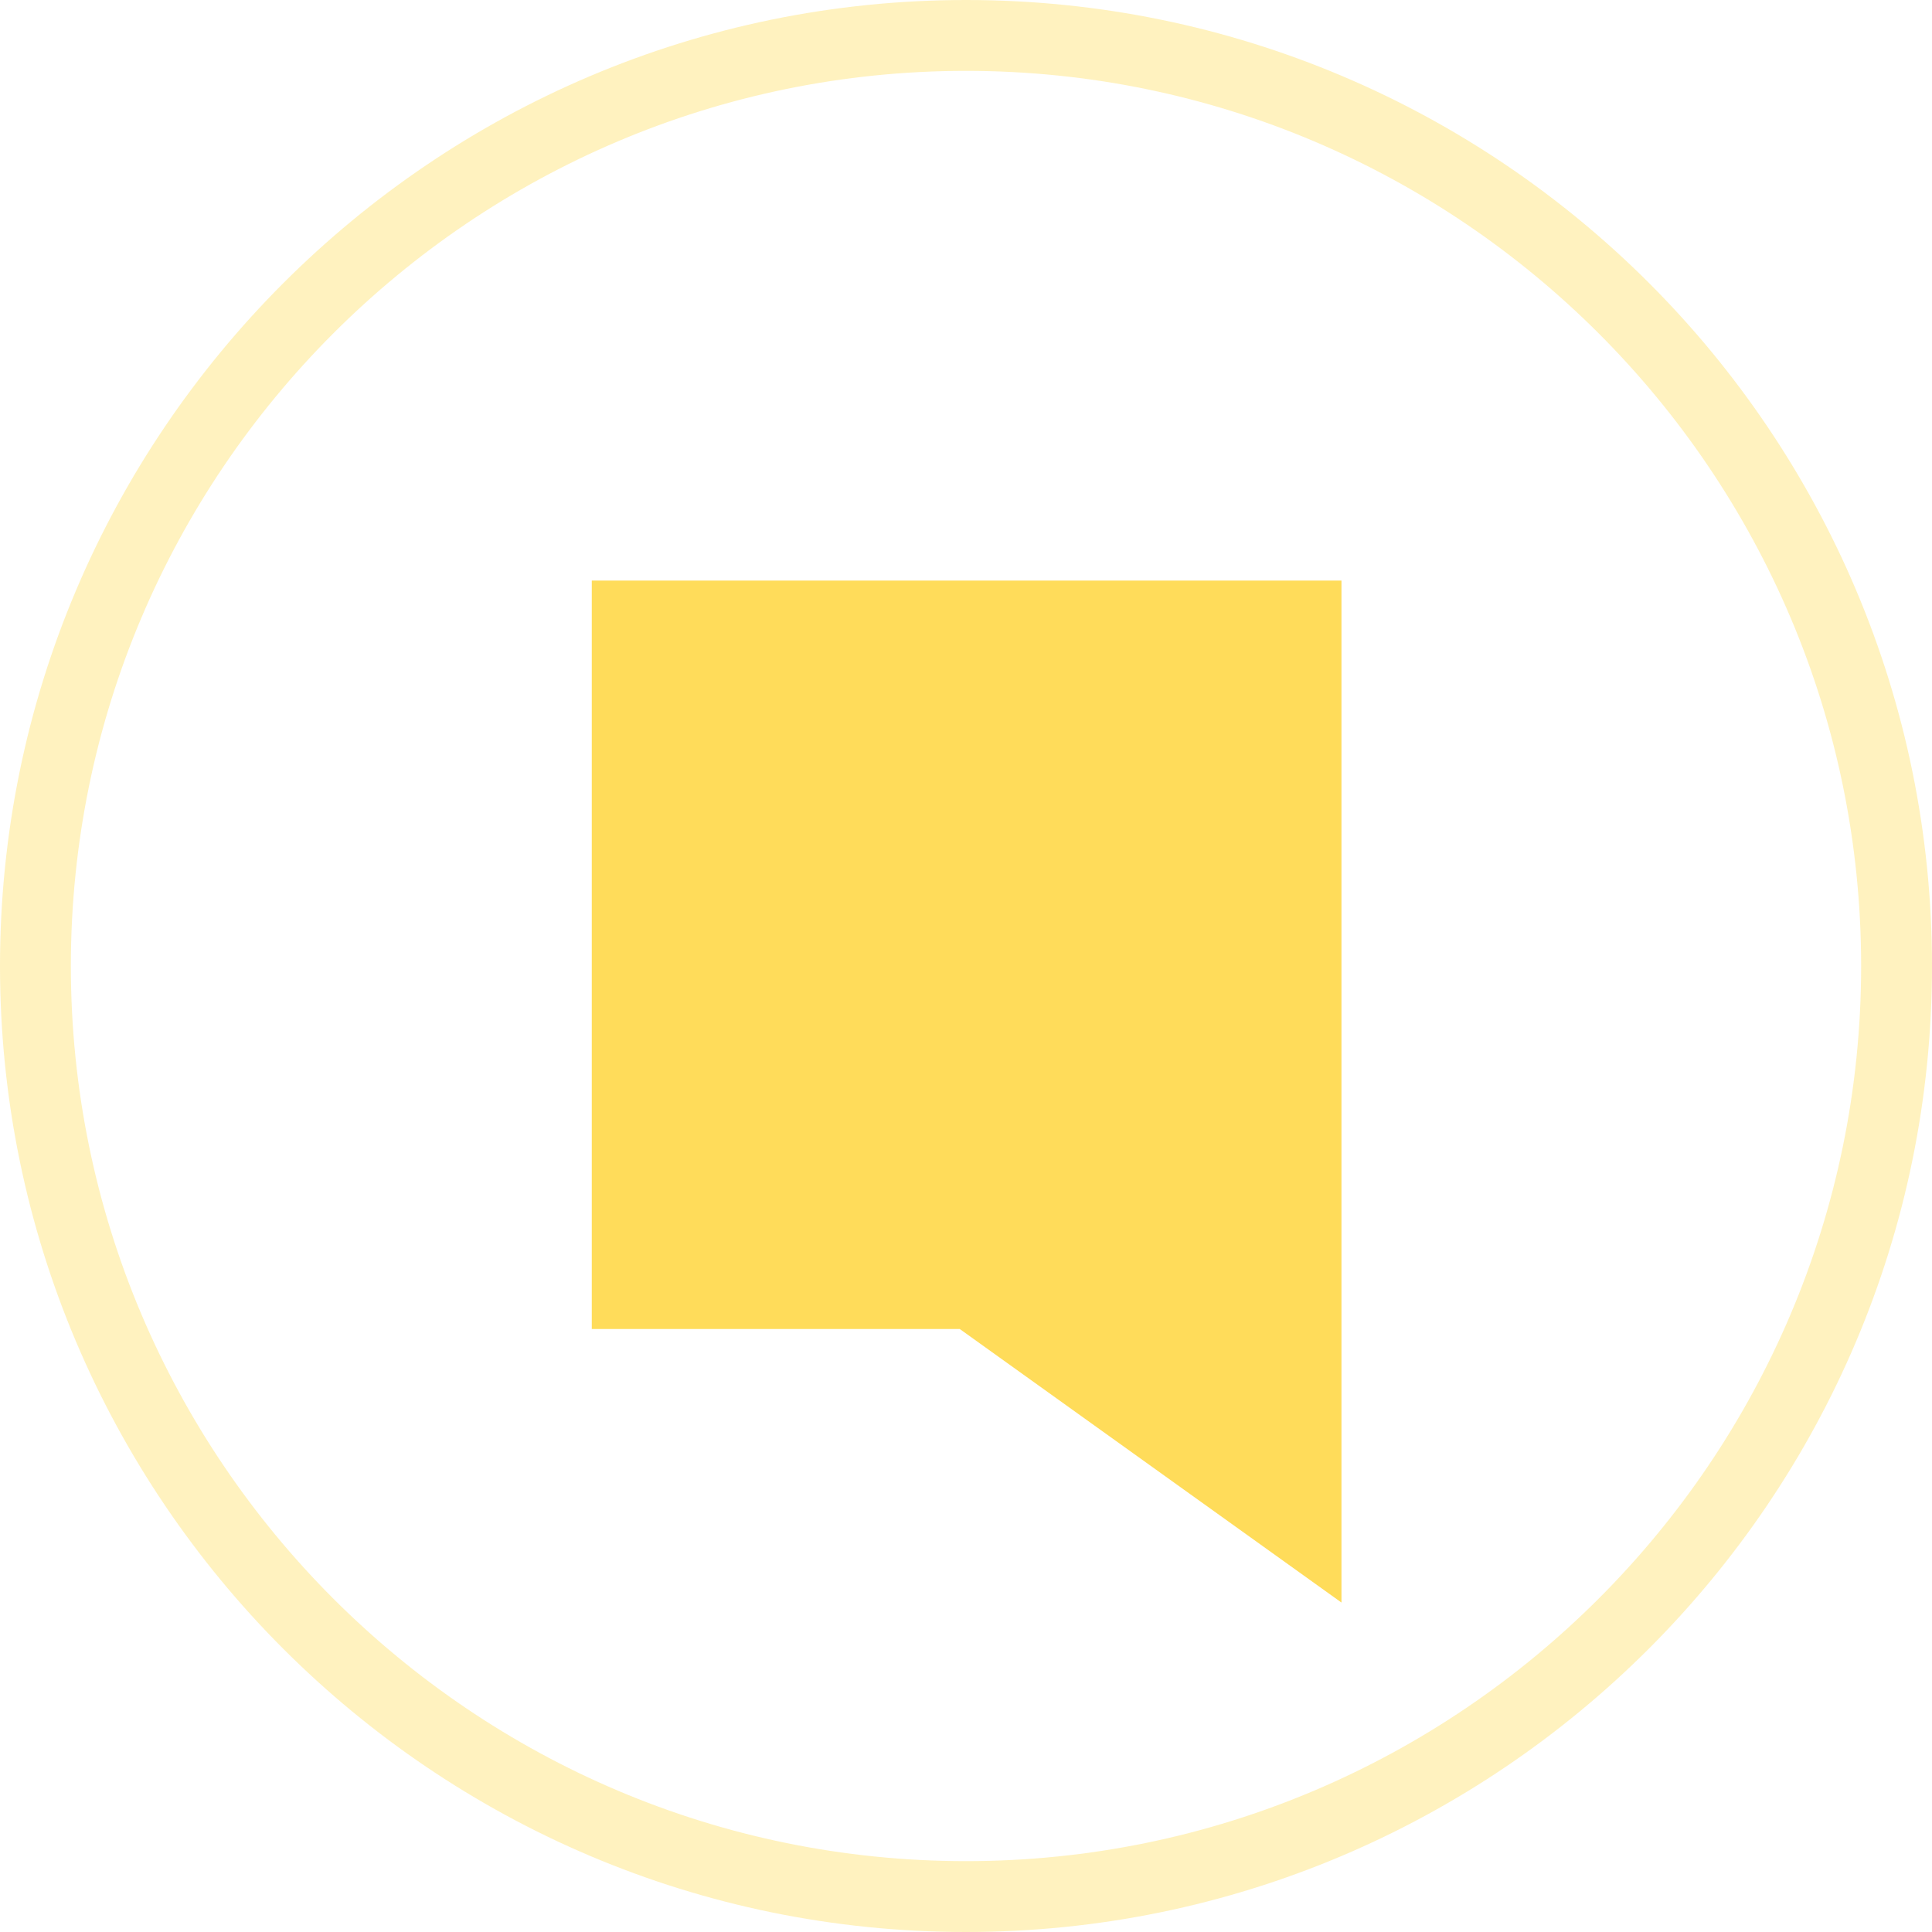
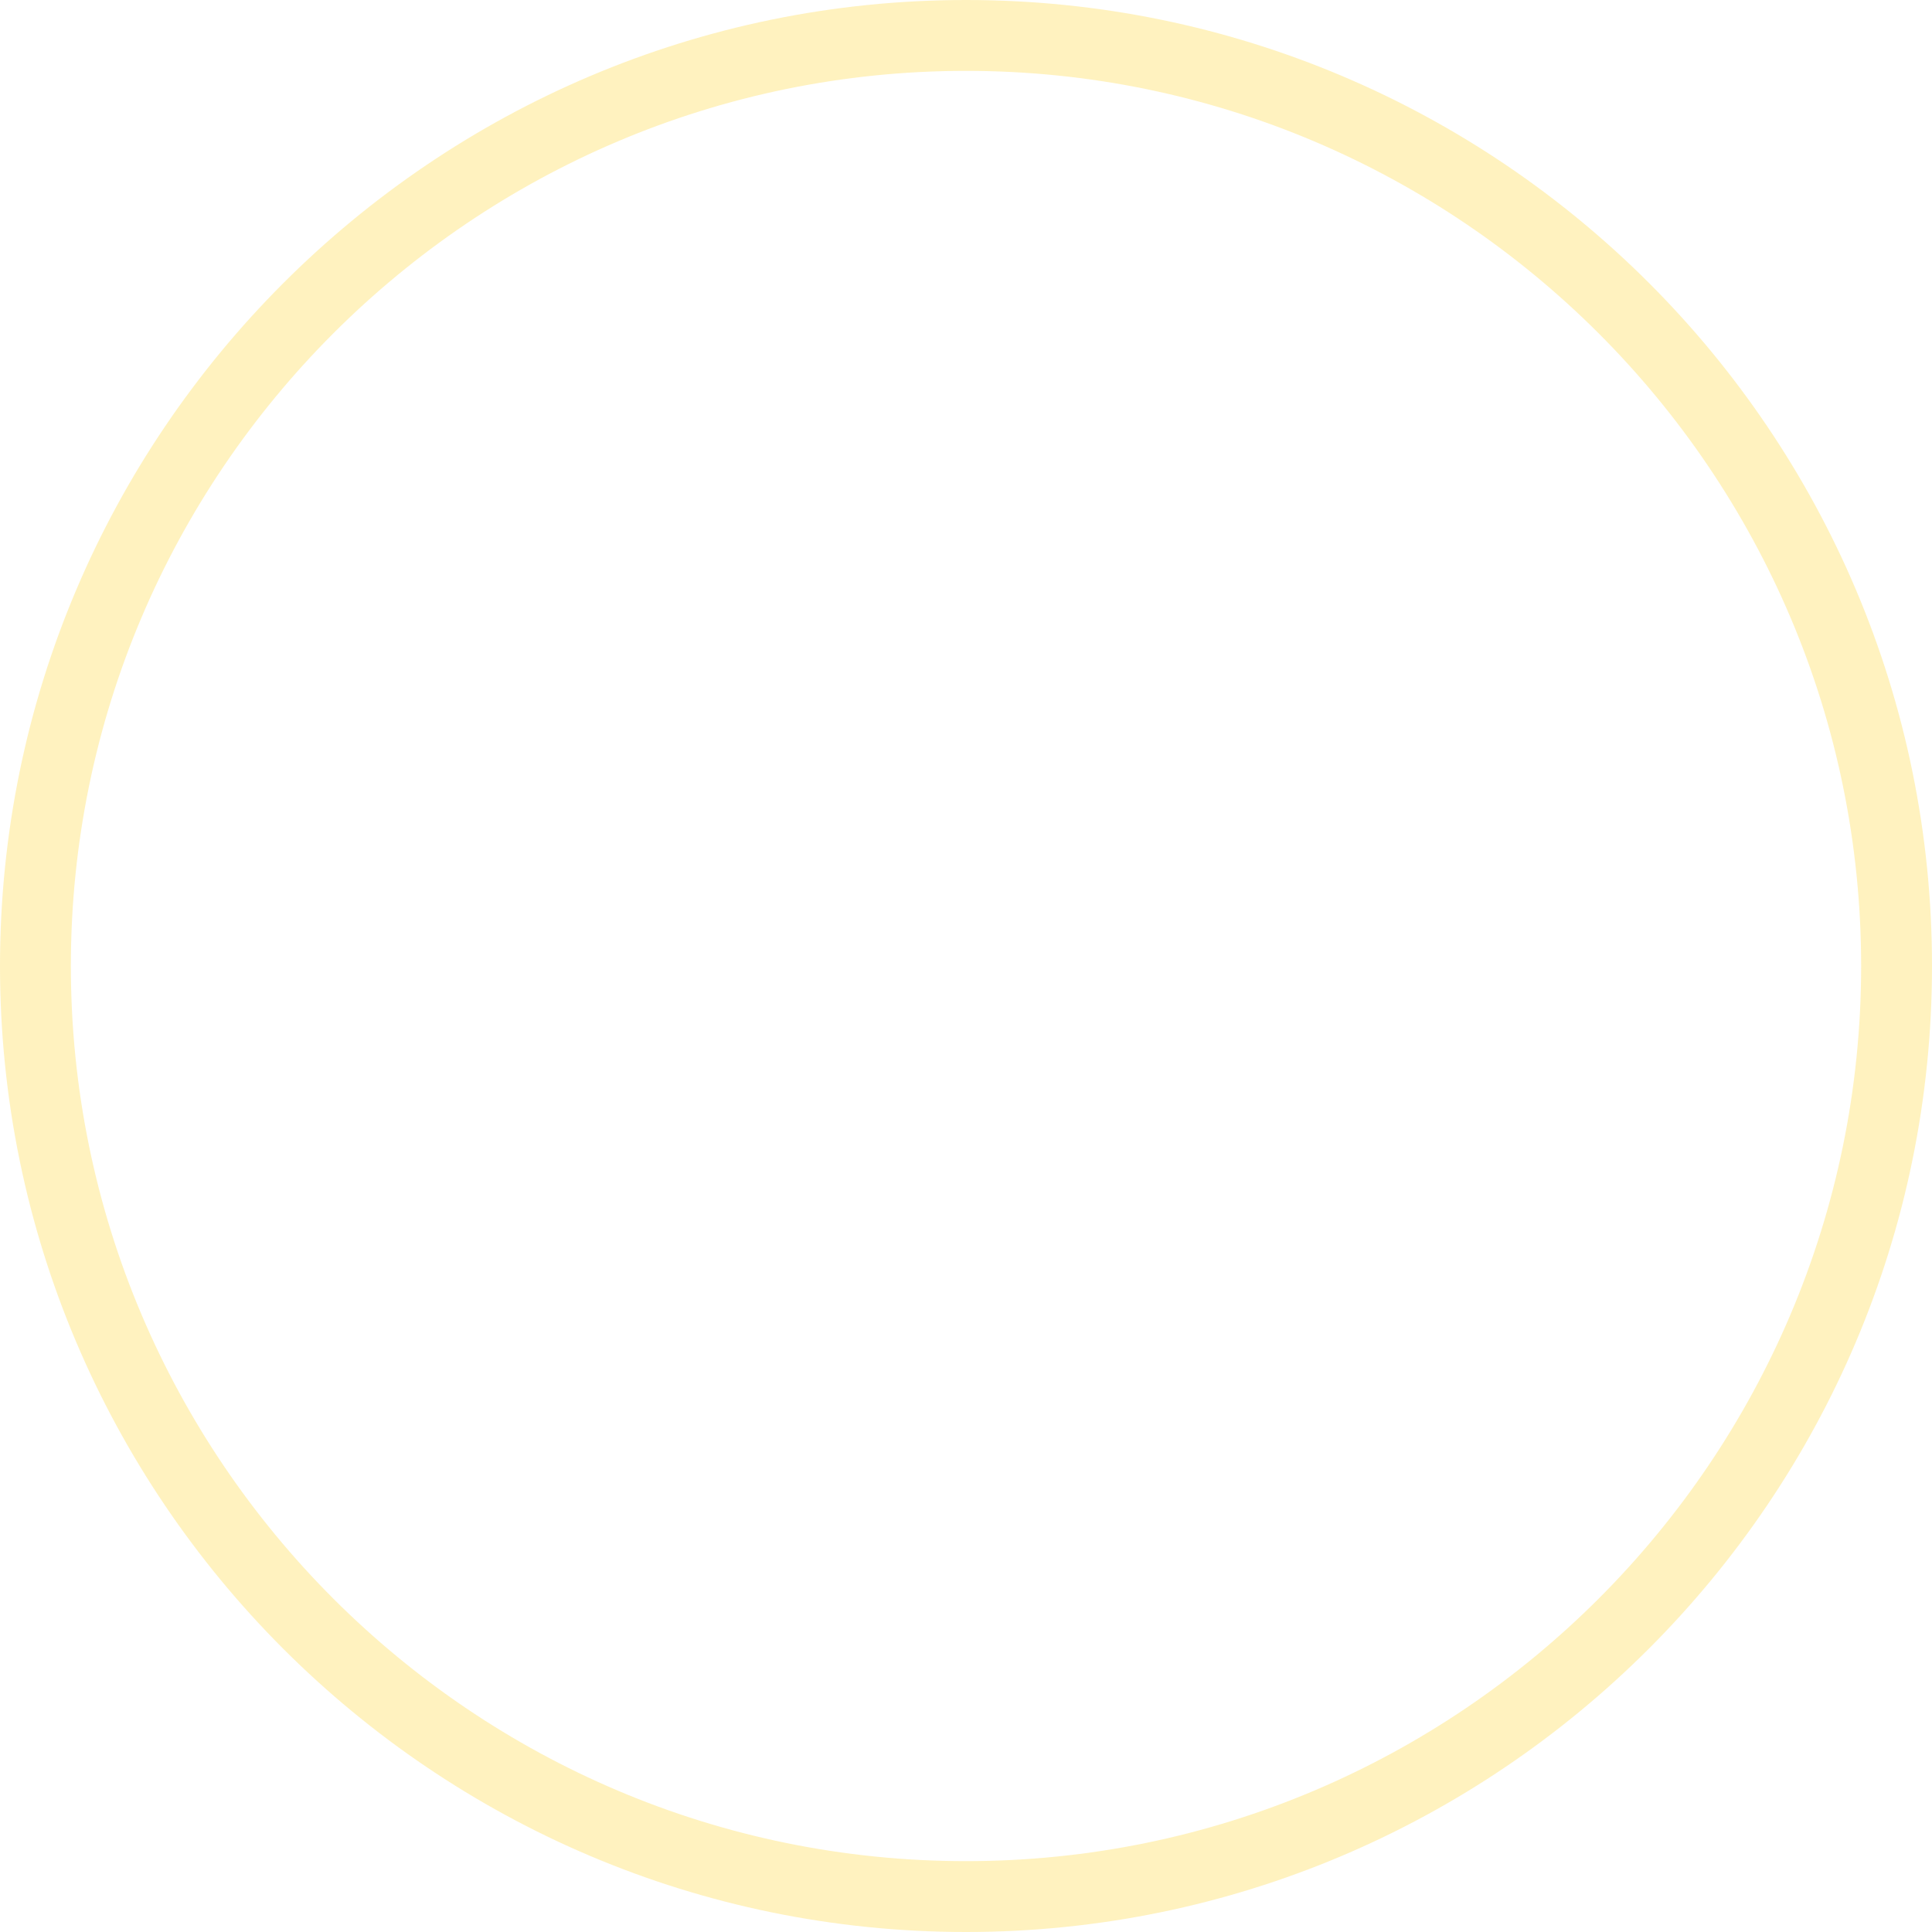
<svg xmlns="http://www.w3.org/2000/svg" viewBox="0 0 155.4 155.4">
-   <path fill="#ffdc5a" d="M107.9 46.7H47.6v60.2h29.6l30.7 22z" />
  <path d="M77.7 155.4C34.8 155.4 0 120.5 0 77.7S34.8 0 77.7 0s77.7 34.8 77.7 77.7-34.9 77.7-77.7 77.7zm0-149.7c-39.7 0-72 32.3-72 72s32.3 72 72 72 72-32.3 72-72-32.3-72-72-72z" opacity=".39" fill="#ffdc5a" />
</svg>